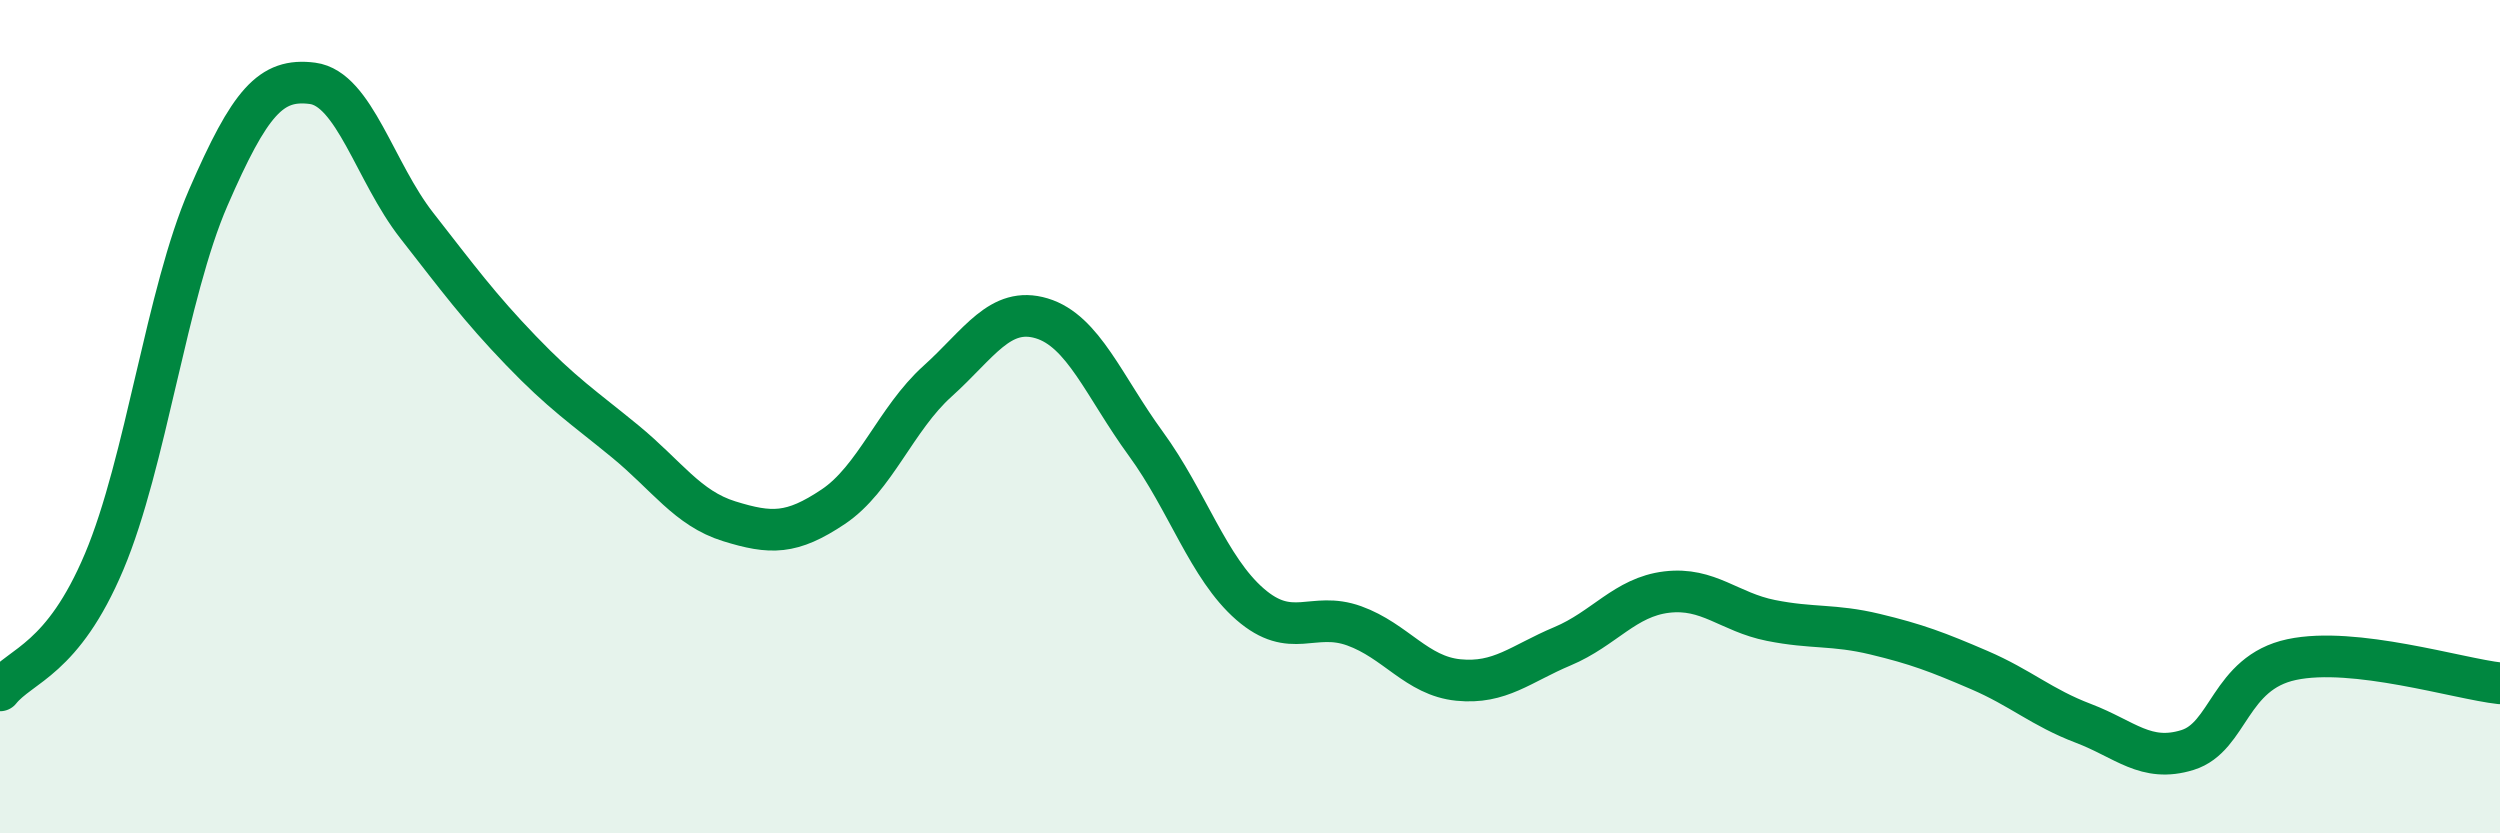
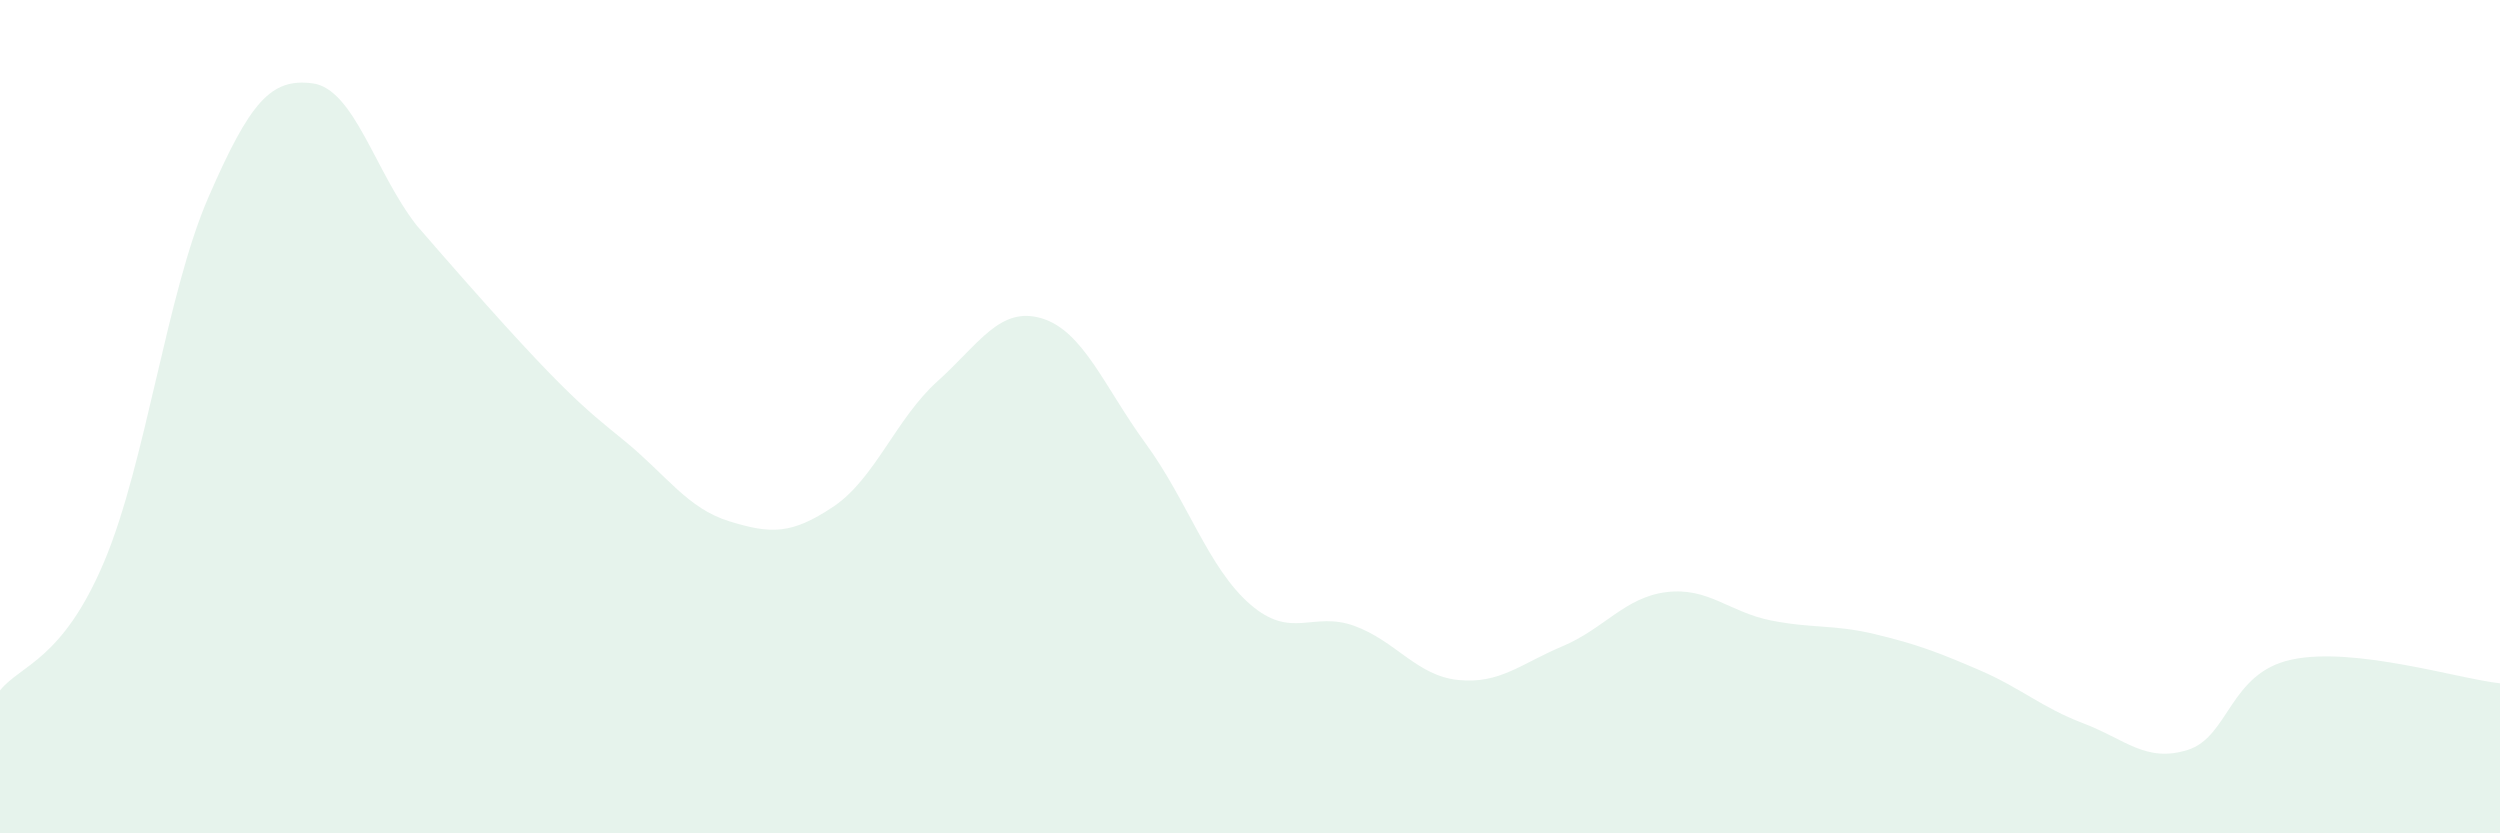
<svg xmlns="http://www.w3.org/2000/svg" width="60" height="20" viewBox="0 0 60 20">
-   <path d="M 0,16.57 C 0.5,15.95 1.5,15.85 2.5,13.48 C 3.5,11.11 4,7.04 5,4.74 C 6,2.44 6.5,1.87 7.5,2 C 8.5,2.13 9,4.13 10,5.41 C 11,6.69 11.5,7.37 12.5,8.41 C 13.5,9.45 14,9.77 15,10.59 C 16,11.41 16.5,12.2 17.5,12.51 C 18.5,12.82 19,12.83 20,12.16 C 21,11.49 21.5,10.05 22.5,9.15 C 23.5,8.25 24,7.34 25,7.64 C 26,7.94 26.5,9.28 27.5,10.65 C 28.5,12.02 29,13.63 30,14.5 C 31,15.37 31.5,14.66 32.5,15.02 C 33.5,15.38 34,16.22 35,16.32 C 36,16.42 36.5,15.93 37.5,15.51 C 38.5,15.09 39,14.33 40,14.21 C 41,14.09 41.5,14.69 42.5,14.89 C 43.5,15.09 44,14.98 45,15.22 C 46,15.46 46.5,15.65 47.5,16.08 C 48.5,16.51 49,16.98 50,17.36 C 51,17.74 51.5,18.31 52.5,18 C 53.5,17.69 53.5,16.15 55,15.83 C 56.5,15.51 59,16.29 60,16.4L60 20L0 20Z" fill="#008740" opacity="0.1" stroke-linecap="round" stroke-linejoin="round" />
-   <path d="M 0,16.57 C 0.5,15.95 1.5,15.85 2.5,13.48 C 3.5,11.11 4,7.04 5,4.74 C 6,2.44 6.5,1.87 7.5,2 C 8.5,2.13 9,4.13 10,5.41 C 11,6.69 11.5,7.37 12.5,8.41 C 13.5,9.45 14,9.77 15,10.59 C 16,11.41 16.5,12.2 17.5,12.51 C 18.5,12.82 19,12.83 20,12.16 C 21,11.49 21.5,10.05 22.5,9.15 C 23.5,8.25 24,7.34 25,7.64 C 26,7.94 26.5,9.28 27.5,10.65 C 28.5,12.02 29,13.63 30,14.5 C 31,15.37 31.5,14.66 32.5,15.02 C 33.5,15.38 34,16.22 35,16.32 C 36,16.42 36.5,15.93 37.5,15.51 C 38.5,15.09 39,14.33 40,14.21 C 41,14.09 41.5,14.69 42.5,14.89 C 43.5,15.09 44,14.98 45,15.22 C 46,15.46 46.5,15.65 47.5,16.08 C 48.5,16.51 49,16.98 50,17.36 C 51,17.74 51.5,18.31 52.5,18 C 53.5,17.69 53.5,16.15 55,15.83 C 56.5,15.51 59,16.29 60,16.4" stroke="#008740" stroke-width="1" fill="none" stroke-linecap="round" stroke-linejoin="round" />
+   <path d="M 0,16.57 C 0.5,15.95 1.5,15.85 2.5,13.48 C 3.5,11.11 4,7.04 5,4.74 C 6,2.44 6.5,1.87 7.5,2 C 8.5,2.13 9,4.13 10,5.41 C 13.5,9.45 14,9.77 15,10.59 C 16,11.41 16.5,12.2 17.5,12.51 C 18.5,12.82 19,12.83 20,12.16 C 21,11.49 21.5,10.05 22.5,9.15 C 23.5,8.25 24,7.34 25,7.64 C 26,7.94 26.5,9.28 27.5,10.65 C 28.5,12.02 29,13.63 30,14.5 C 31,15.37 31.5,14.66 32.5,15.02 C 33.5,15.38 34,16.22 35,16.32 C 36,16.42 36.5,15.93 37.5,15.51 C 38.5,15.09 39,14.33 40,14.21 C 41,14.09 41.5,14.69 42.5,14.89 C 43.5,15.09 44,14.98 45,15.22 C 46,15.46 46.5,15.65 47.5,16.08 C 48.5,16.51 49,16.98 50,17.36 C 51,17.74 51.5,18.31 52.5,18 C 53.5,17.69 53.5,16.15 55,15.83 C 56.5,15.51 59,16.29 60,16.4L60 20L0 20Z" fill="#008740" opacity="0.1" stroke-linecap="round" stroke-linejoin="round" />
</svg>